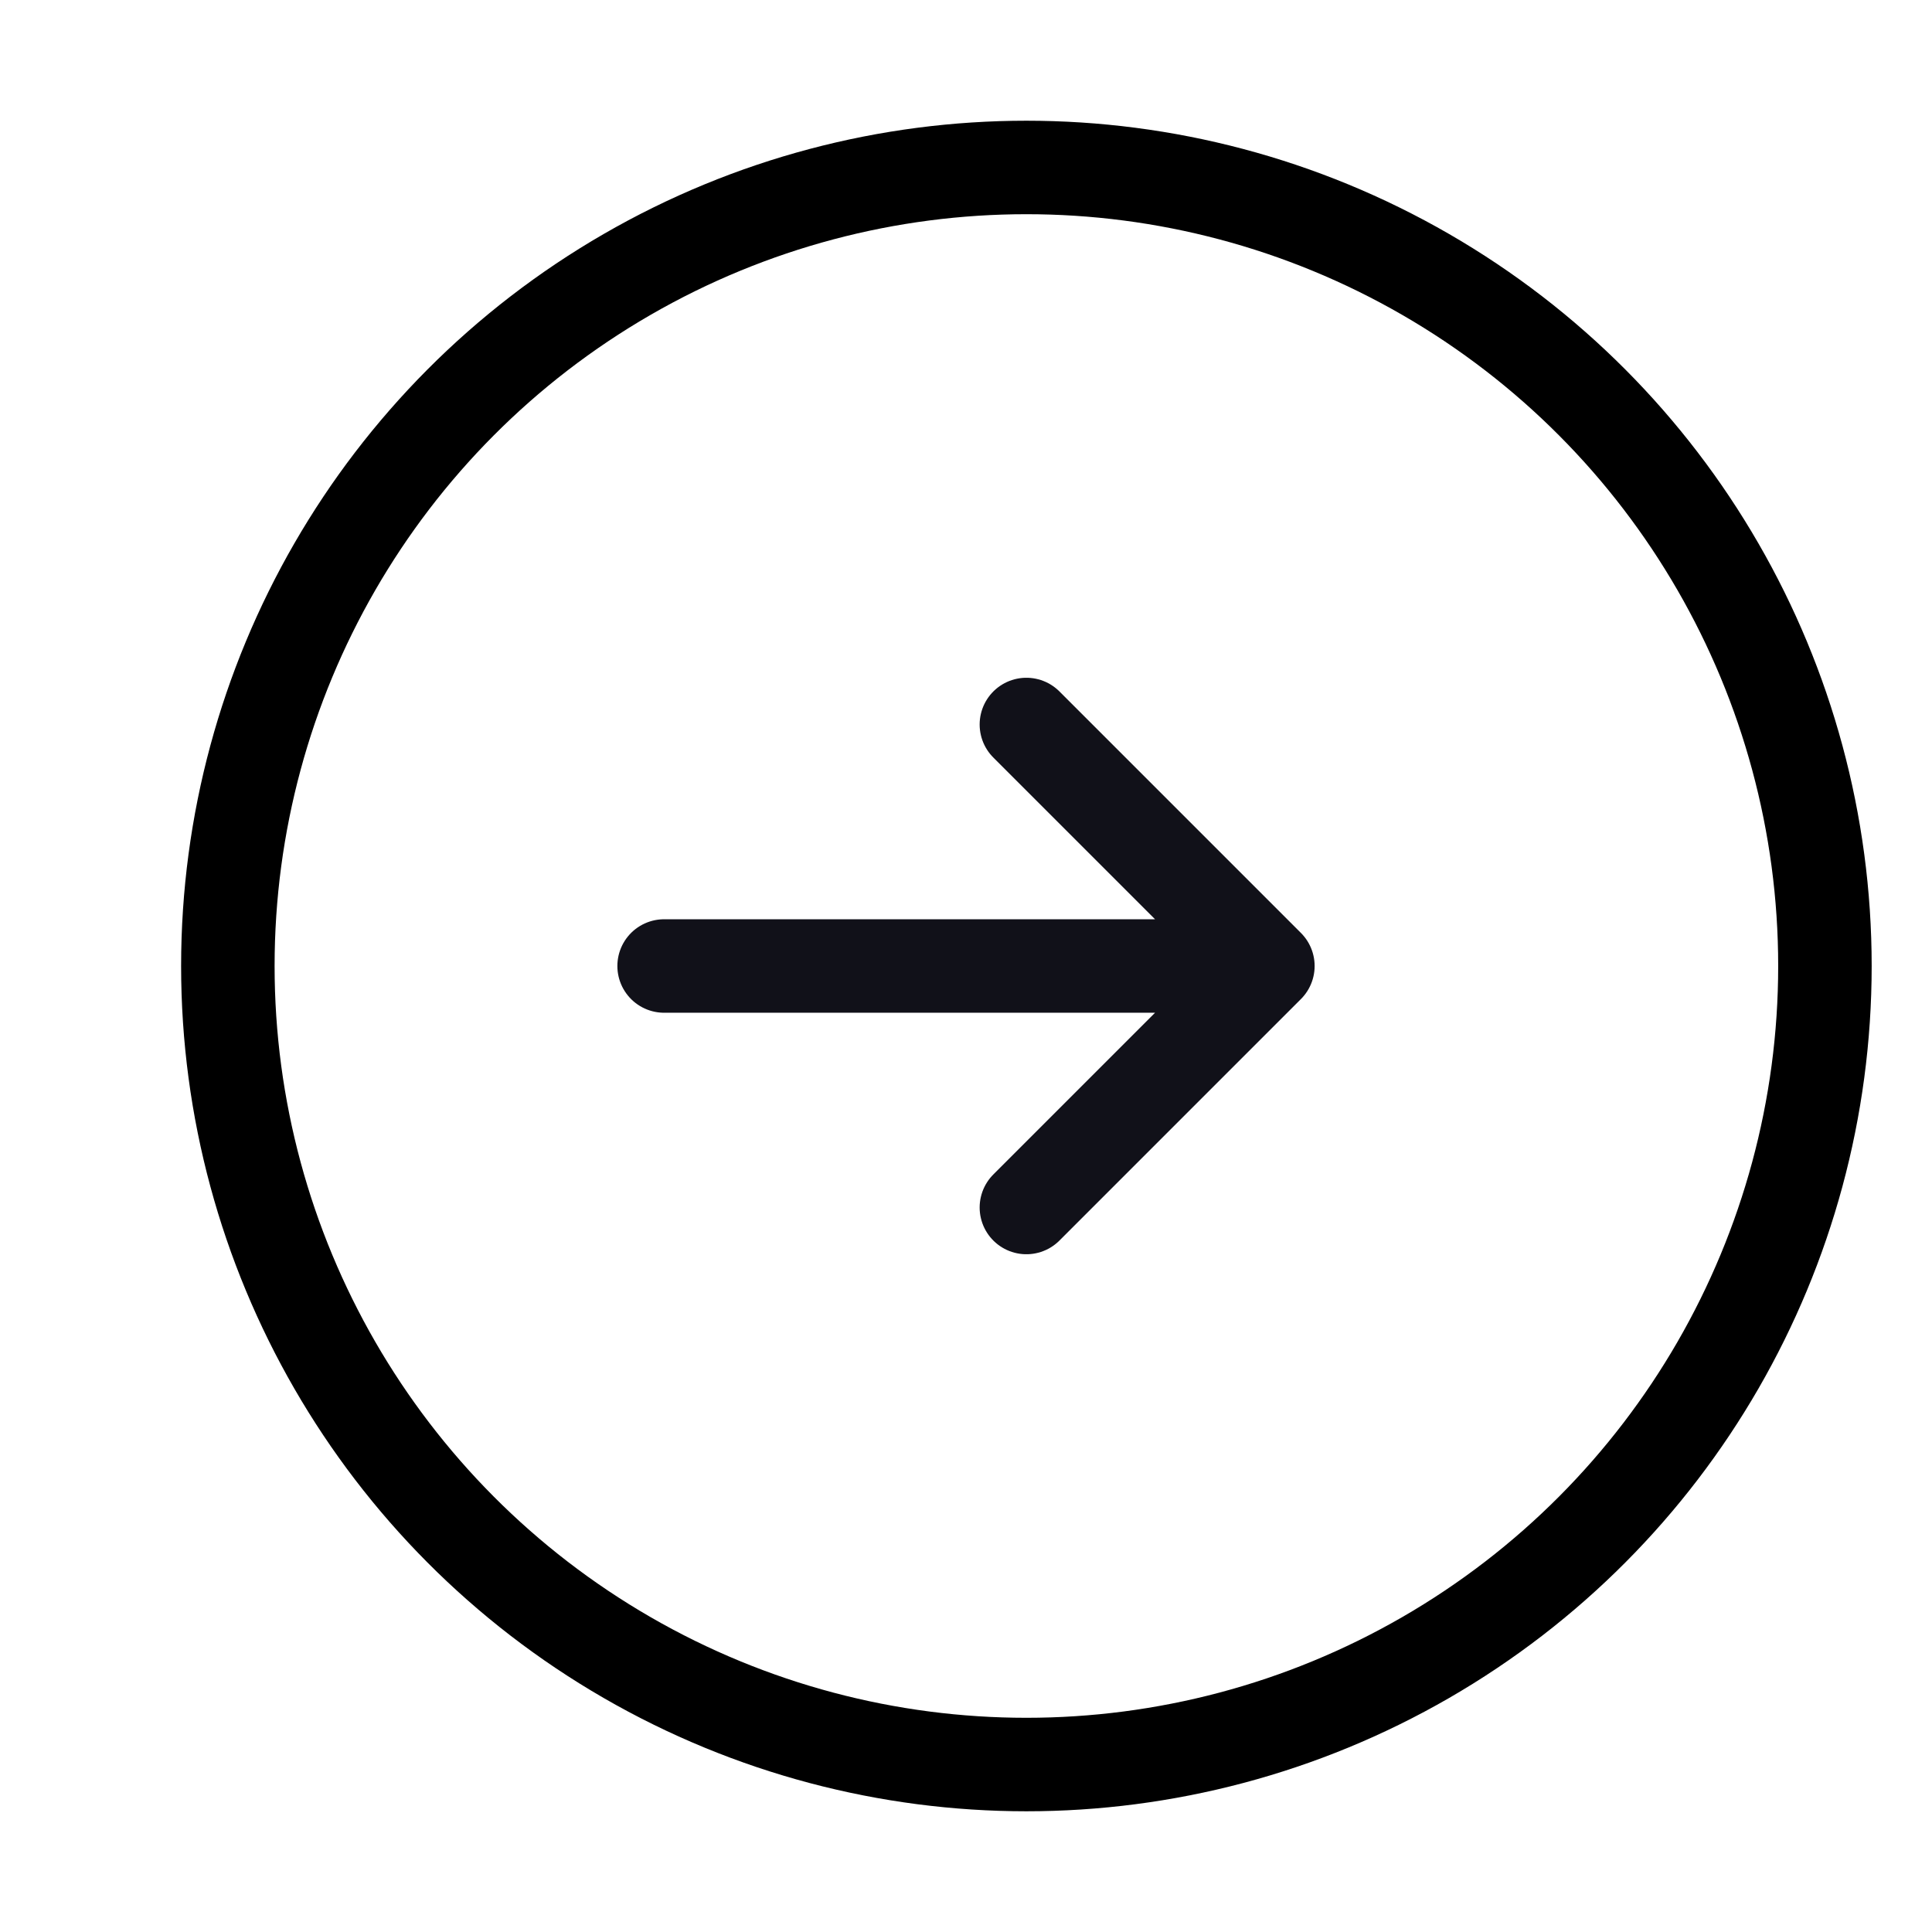
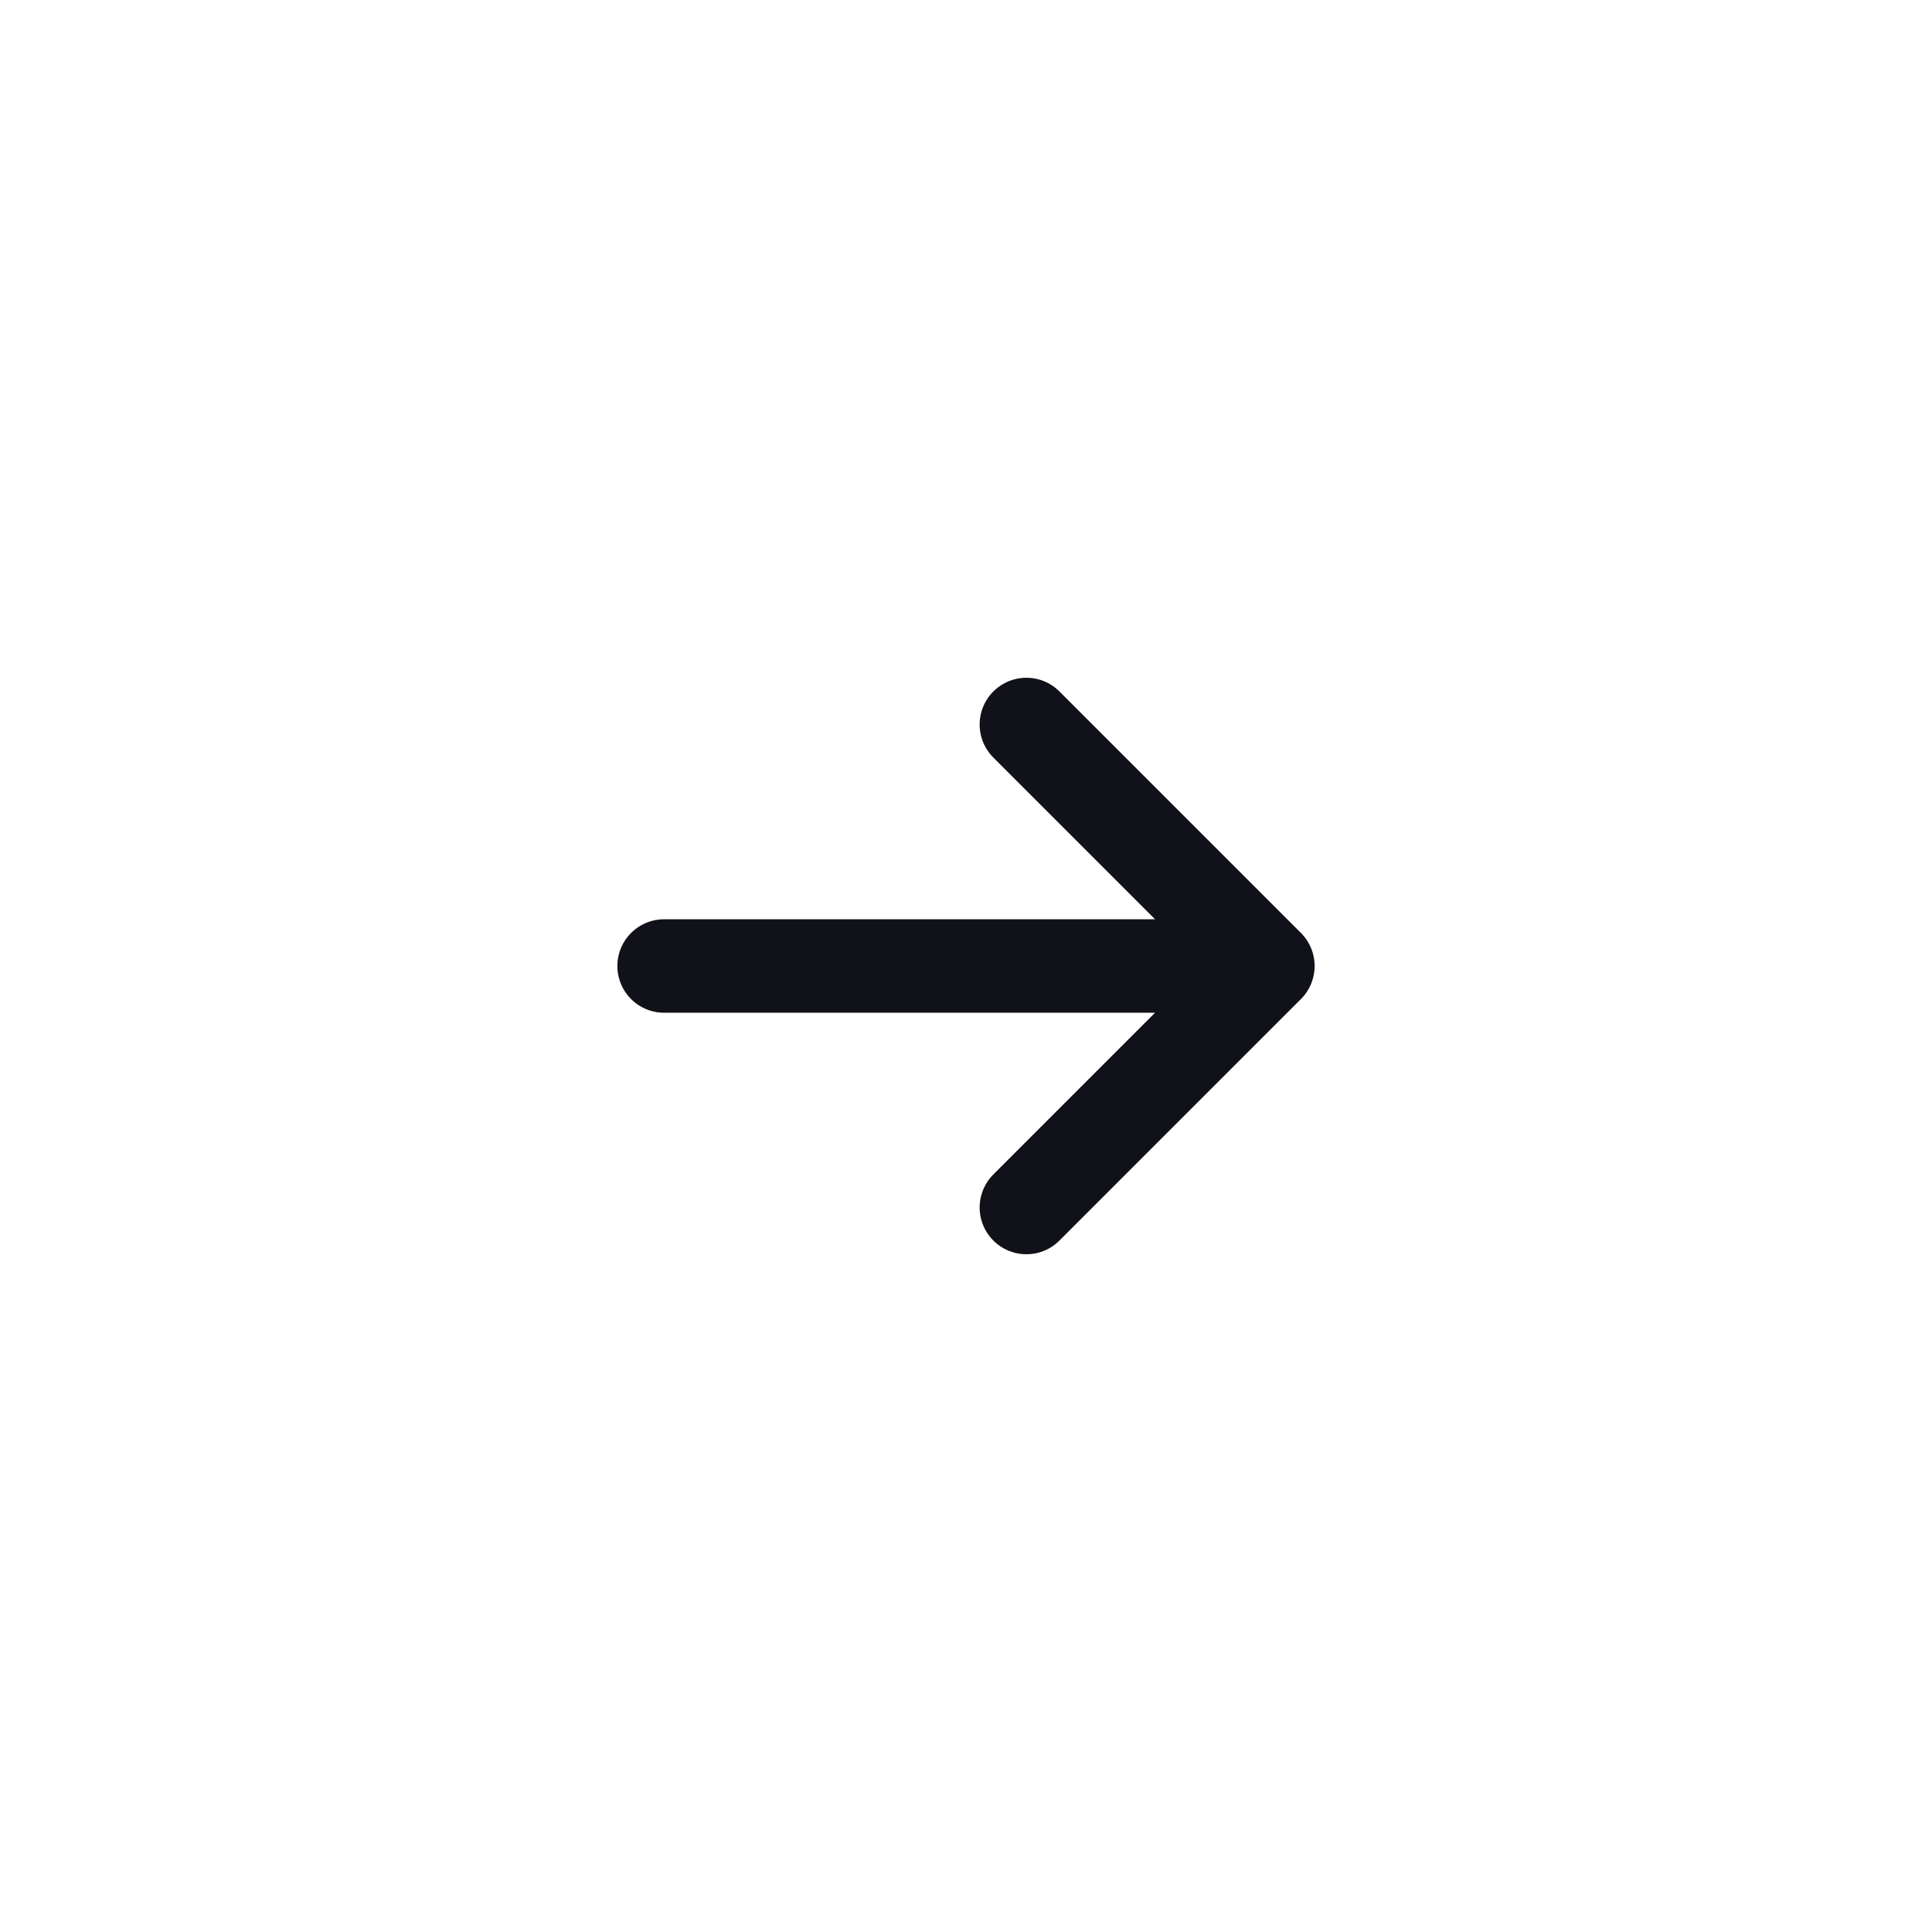
<svg xmlns="http://www.w3.org/2000/svg" width="31" height="31" fill="none">
  <path d="M10.656 15.5h9.688m-3.875-3.875 3.875 3.875-3.875 3.875" stroke="#111119" stroke-width="1.5" stroke-linecap="round" stroke-linejoin="round" />
-   <circle cx="16.469" cy="15.5" r="12.813" stroke="#000" stroke-width="1.5" />
</svg>